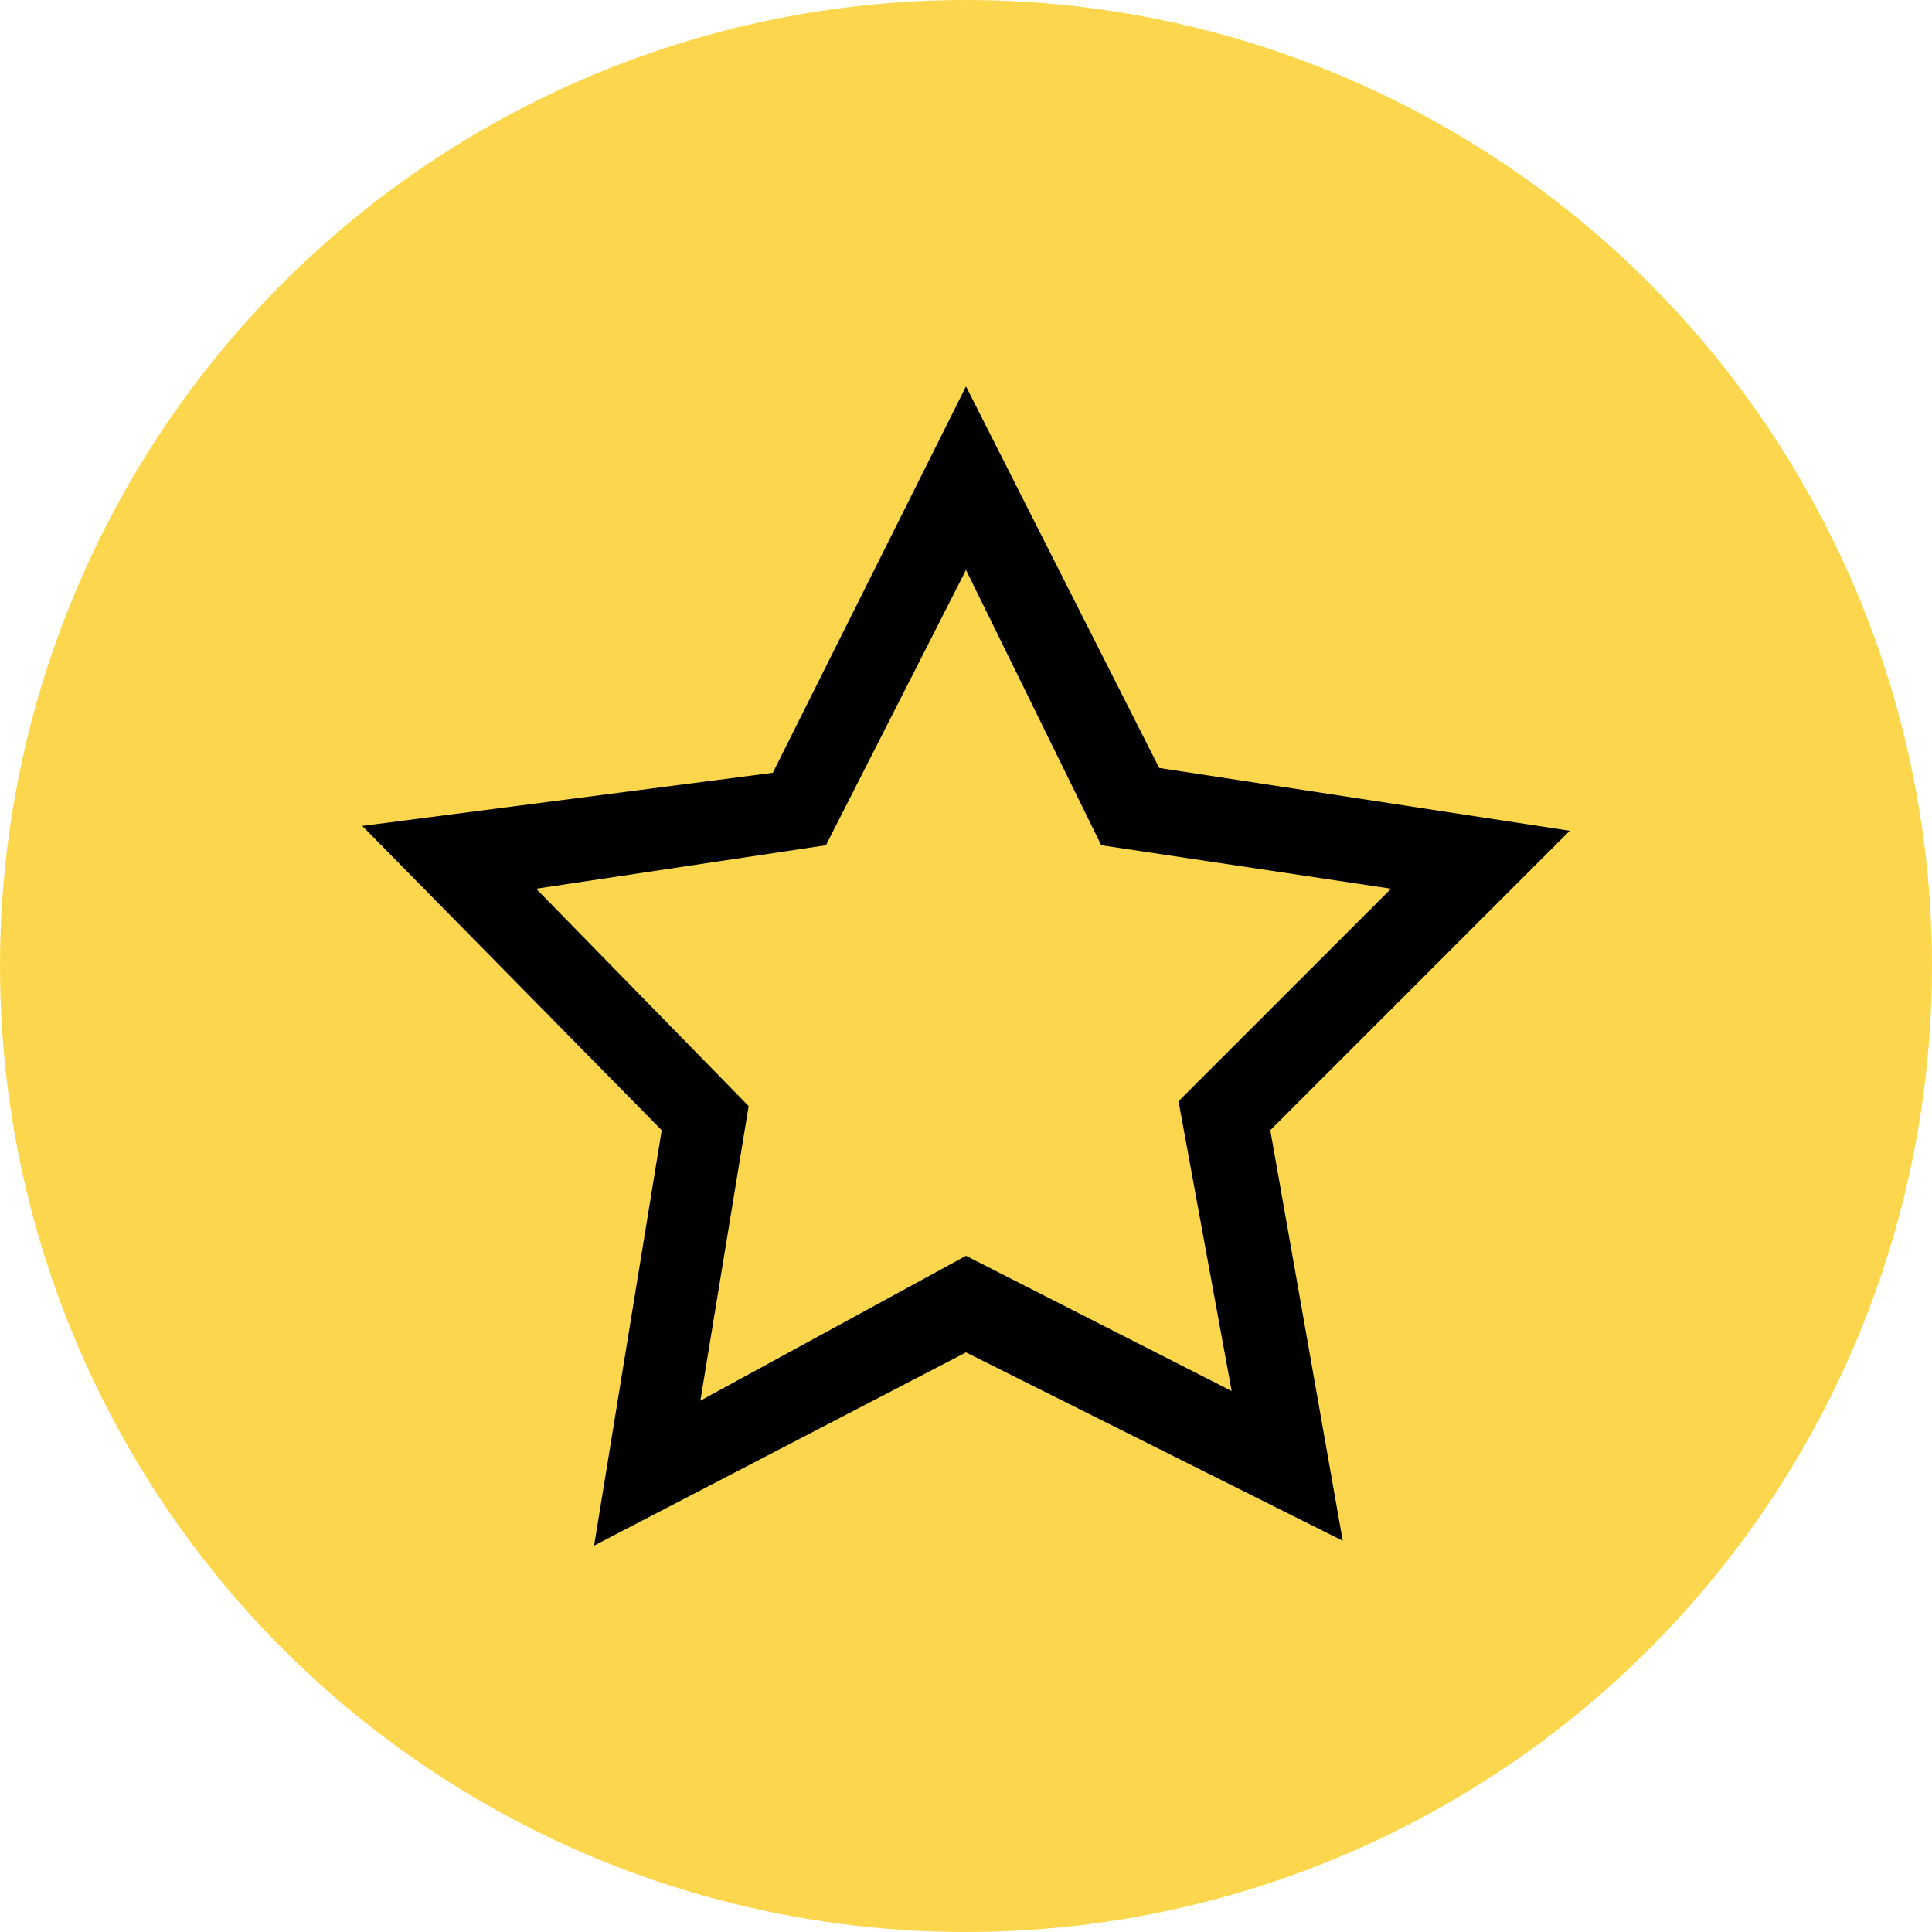
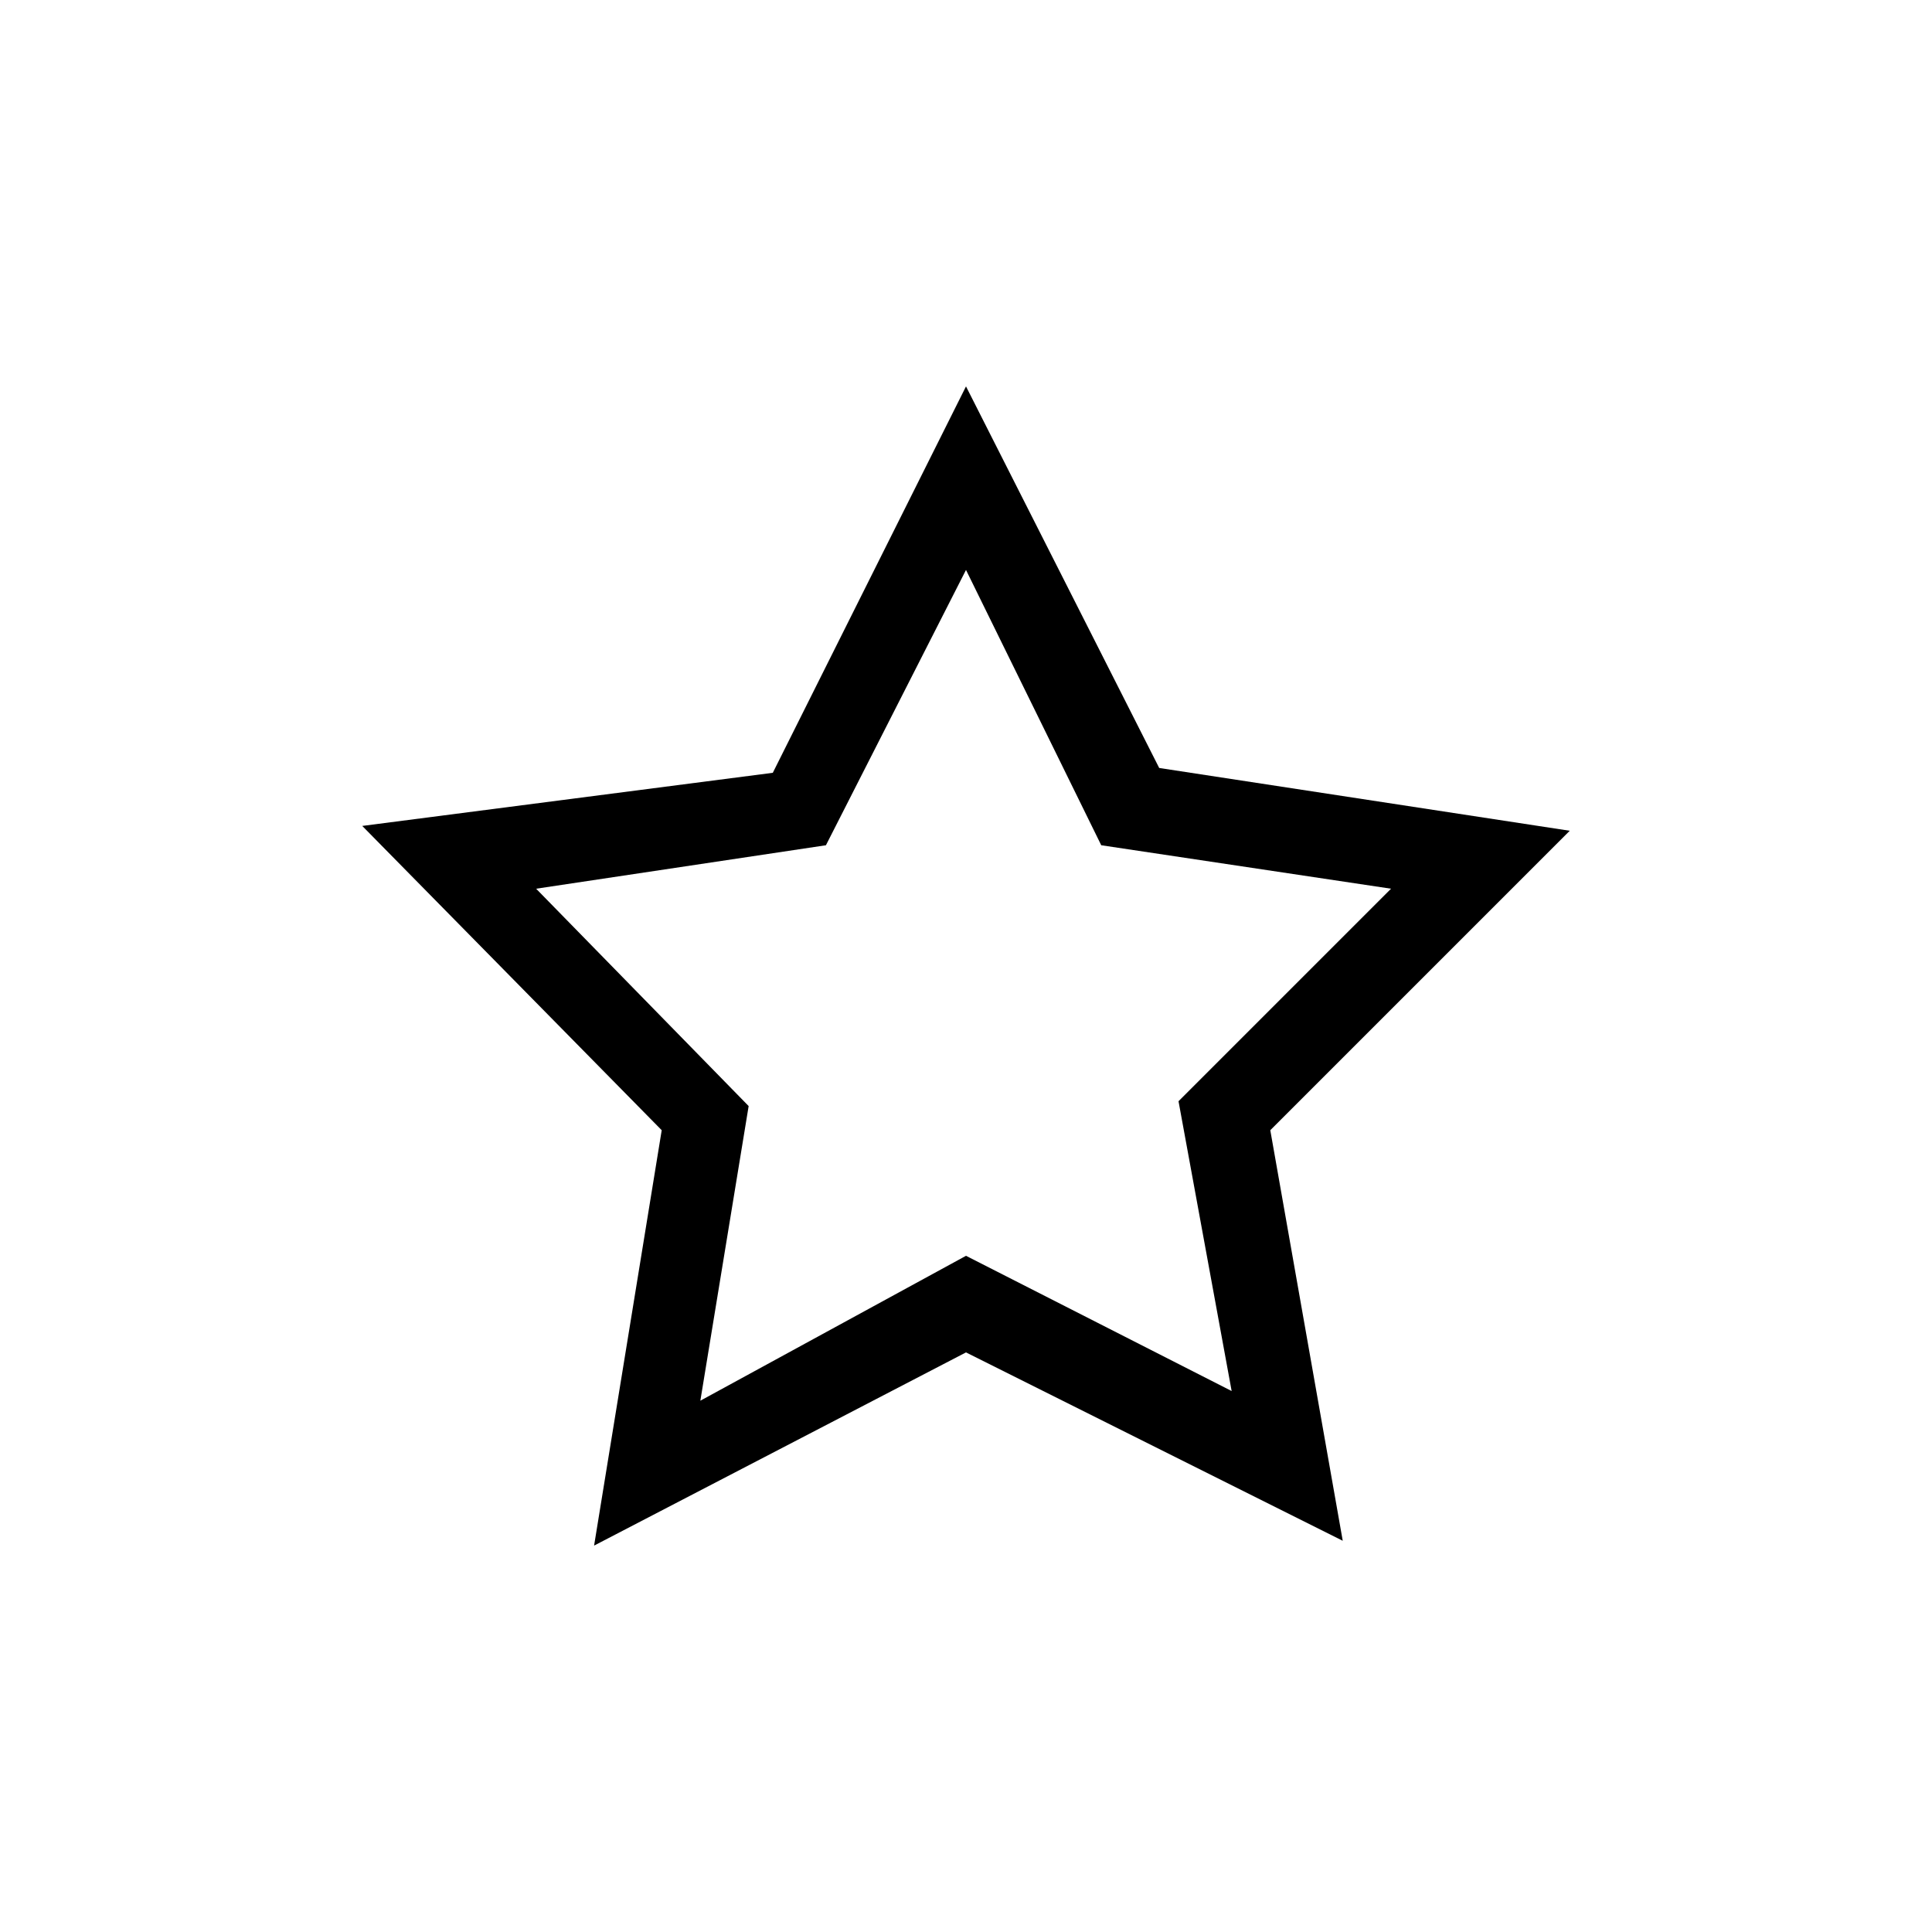
<svg xmlns="http://www.w3.org/2000/svg" version="1.1" id="Livello_1" x="0px" y="0px" viewBox="0 0 40 40" style="enable-background:new 0 0 40 40;" xml:space="preserve">
  <style type="text/css"> .st0{fill:#FCD74D;} </style>
-   <circle class="st0" cx="20" cy="20" r="20" />
  <path d="M12.3,32l1.4-8.6l-6.2-6.3L16,16L20,8l4,7.9l8.5,1.3l-6.2,6.2l1.5,8.5L20,28L12.3,32L12.3,32z M11.1,18.4l4.4,4.5l-1,6.1 L20,26l5.5,2.8l-1.1-6l4.4-4.4l-6-0.9L20,11.8l-2.9,5.7L11.1,18.4L11.1,18.4z" />
</svg>